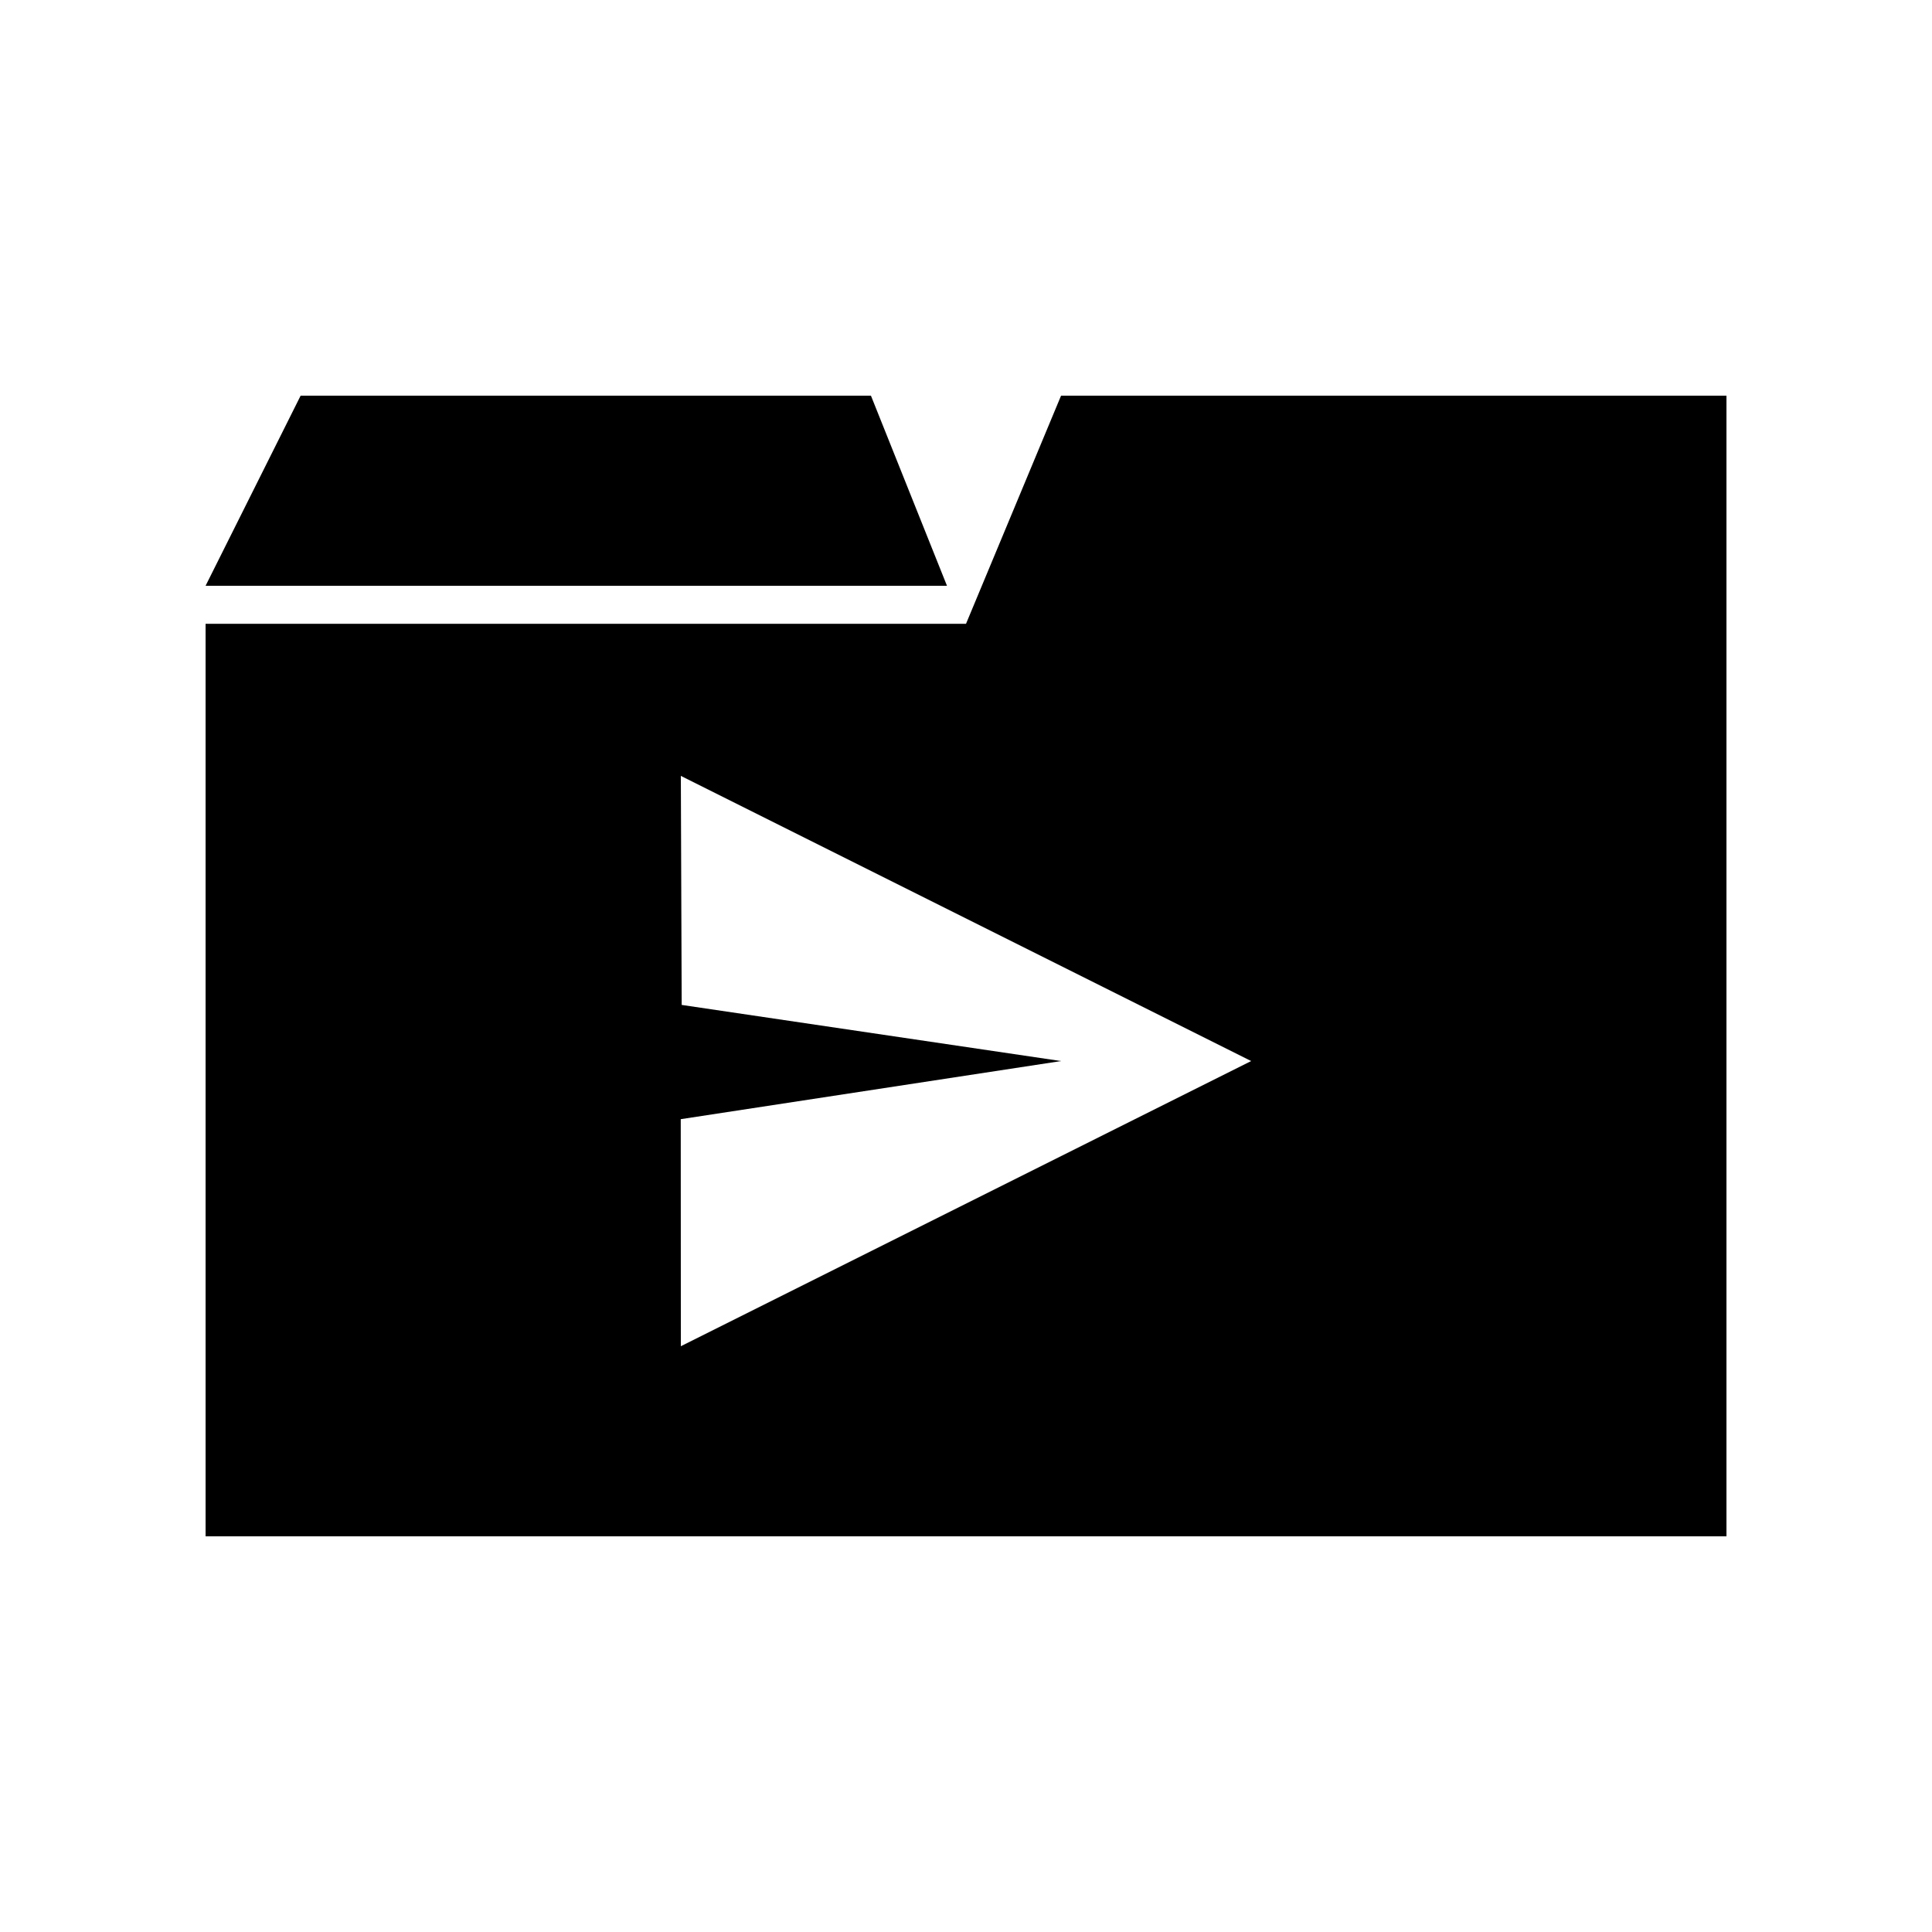
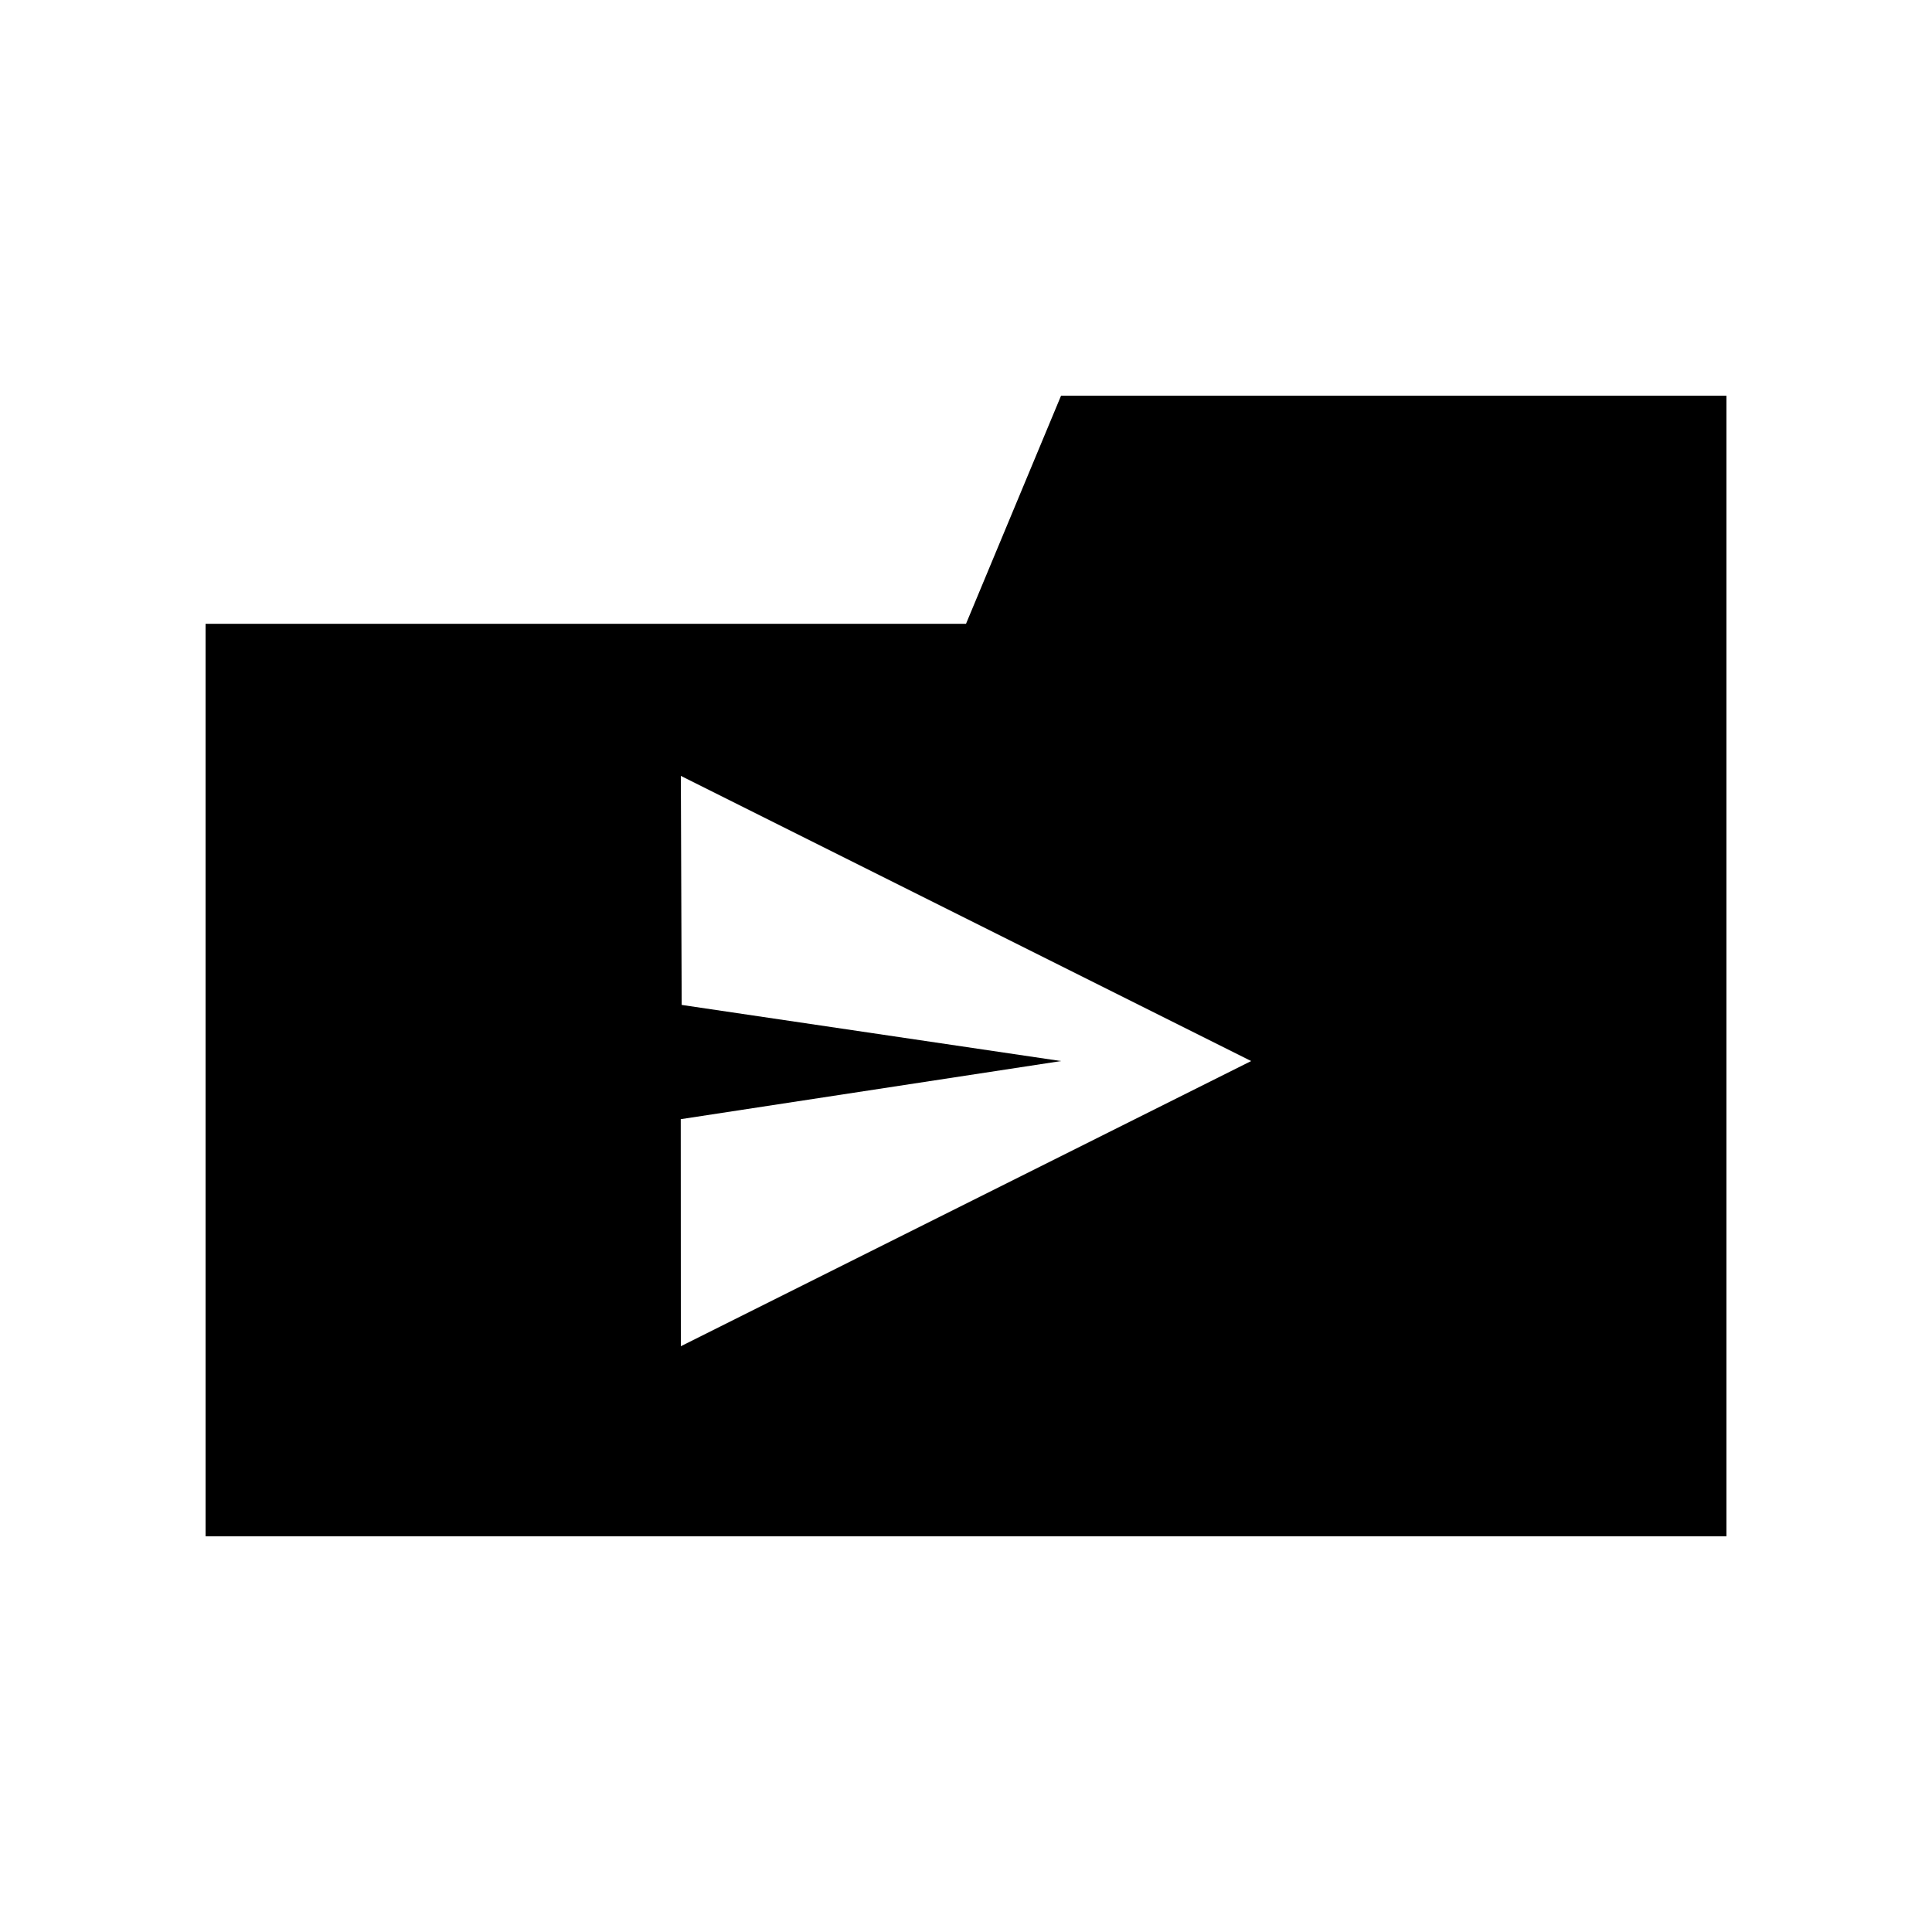
<svg xmlns="http://www.w3.org/2000/svg" fill="#000000" width="800px" height="800px" version="1.1" viewBox="144 144 512 512">
  <g>
    <path d="m425.19 248.86-25.188 60.457h-201.52v241.83h403.05v-302.29zm-100.76 100.76 151.14 75.57-151.14 75.574-0.027-60.172 100.79-15.402-100.54-14.875z" />
-     <path d="m198.48 299.24h196.48l-20.152-50.383h-151.14z" fill-rule="evenodd" />
  </g>
</svg>